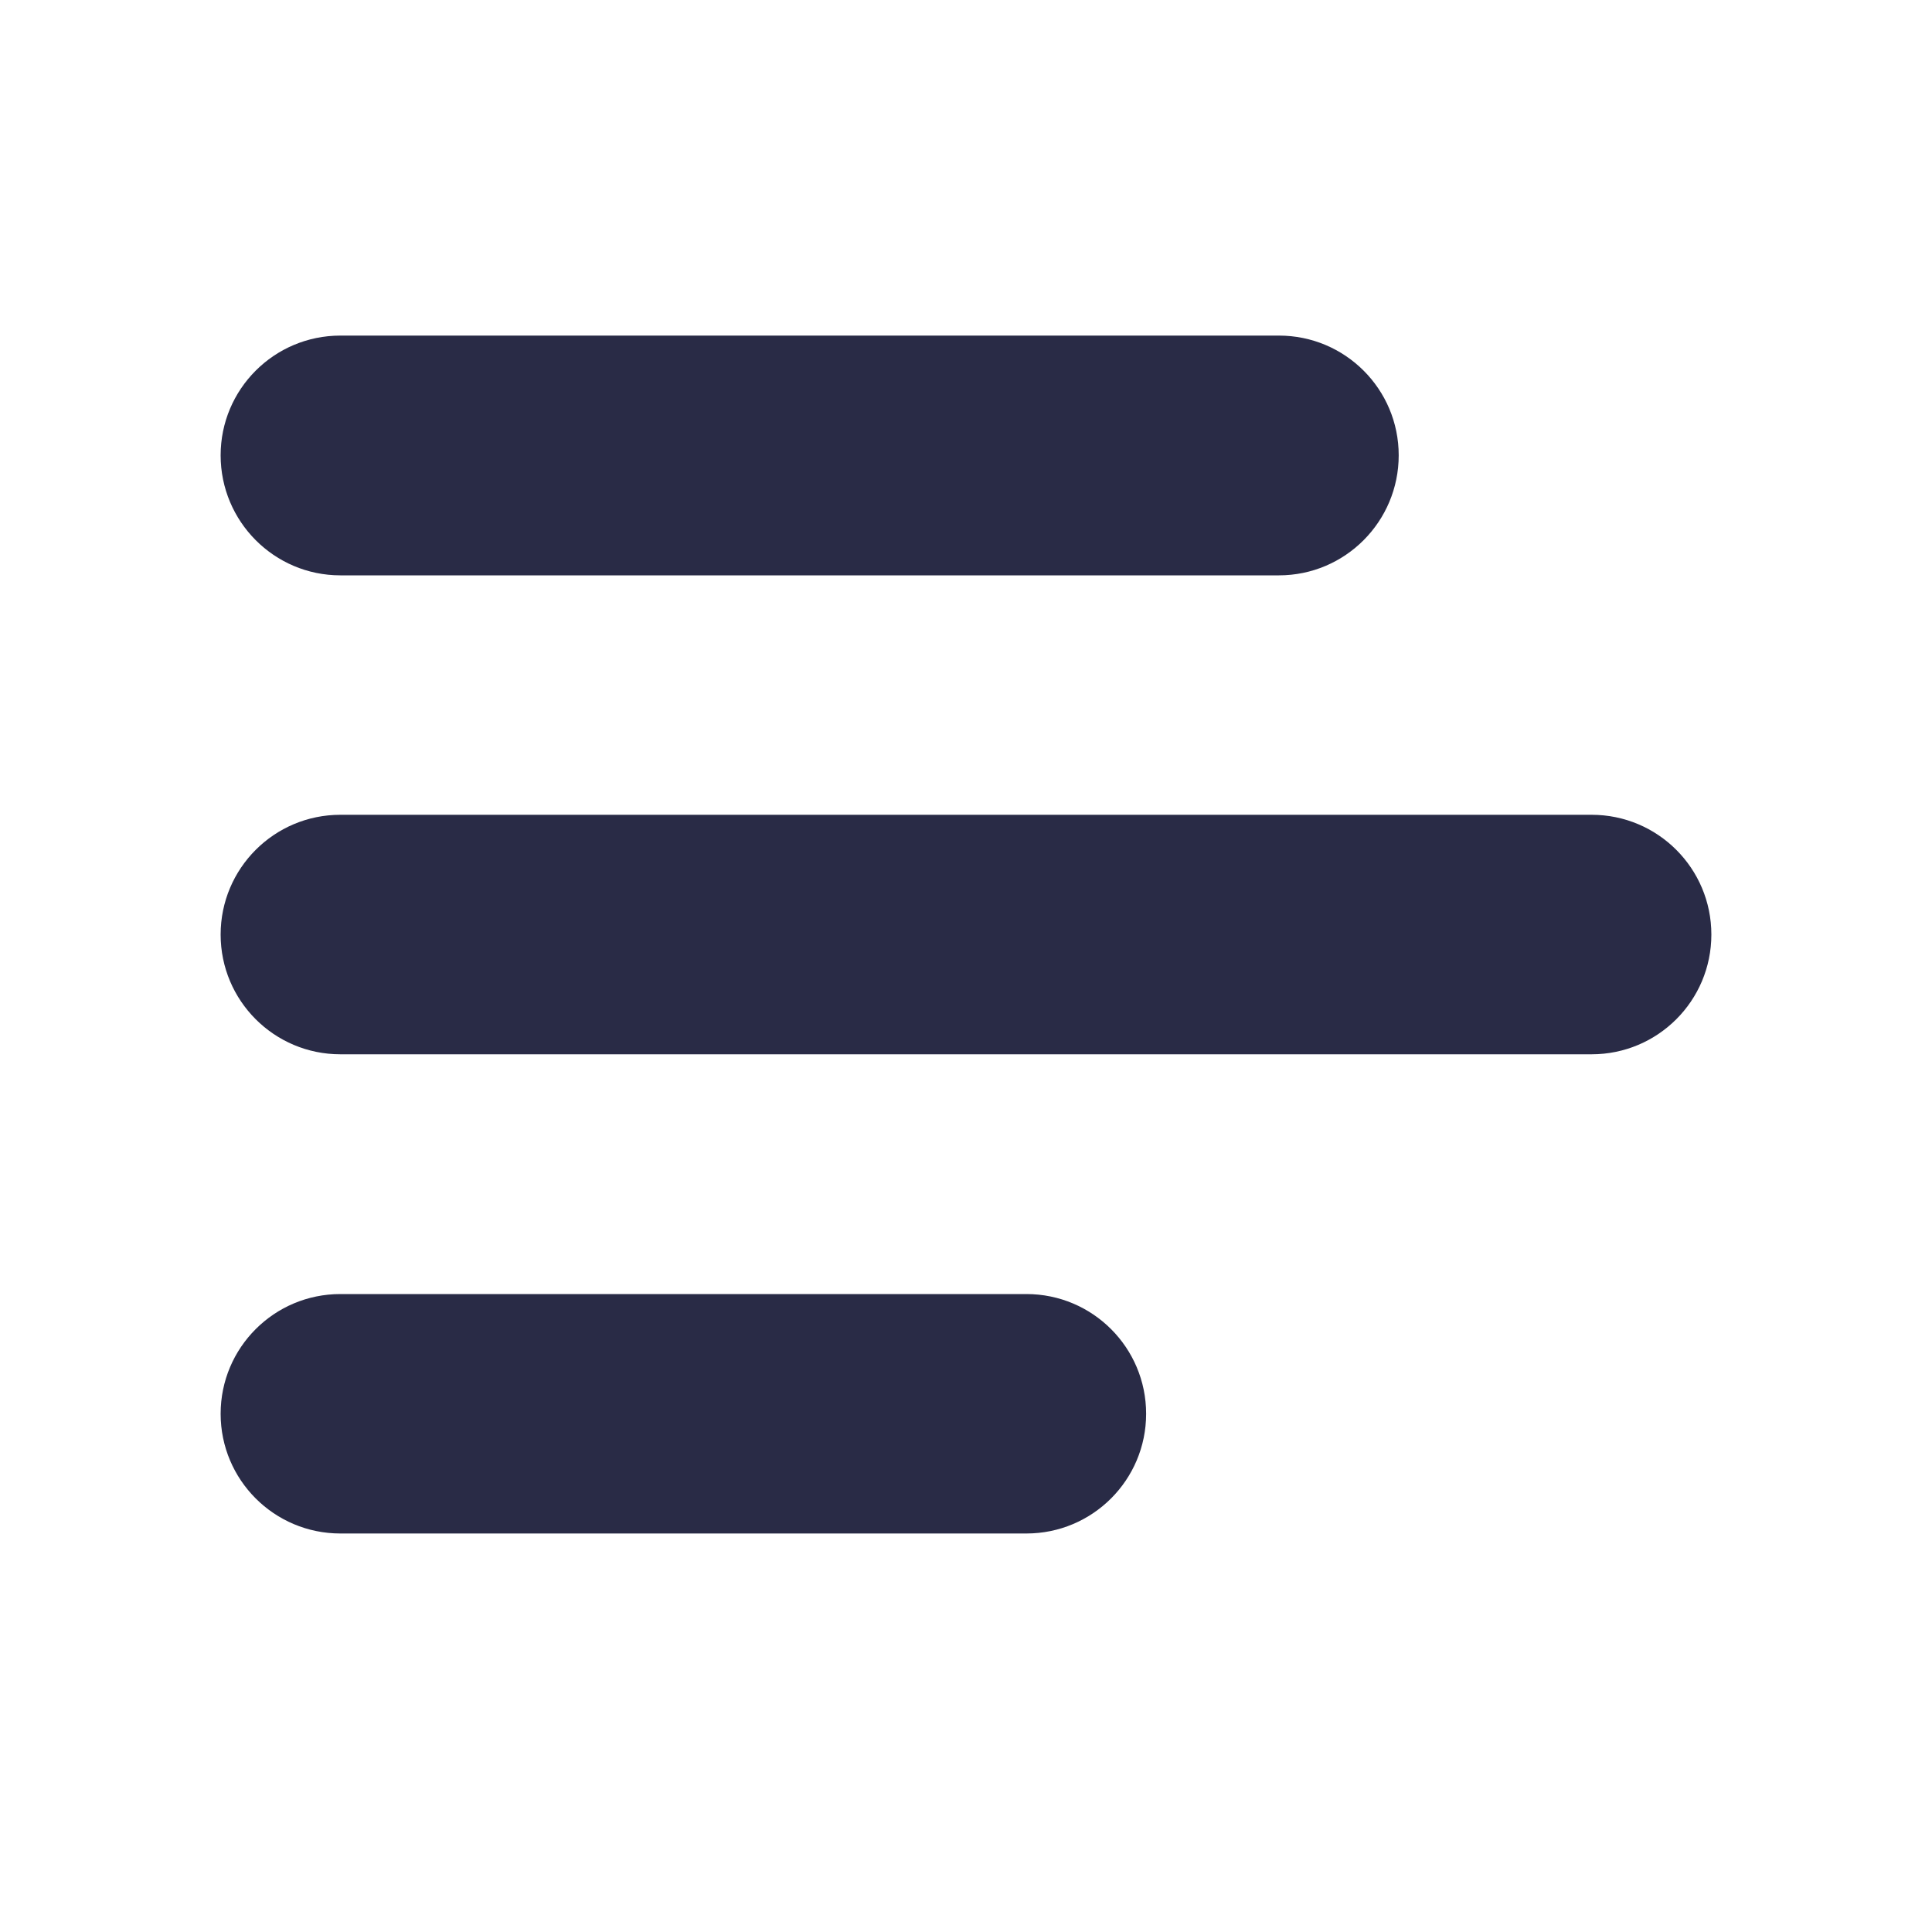
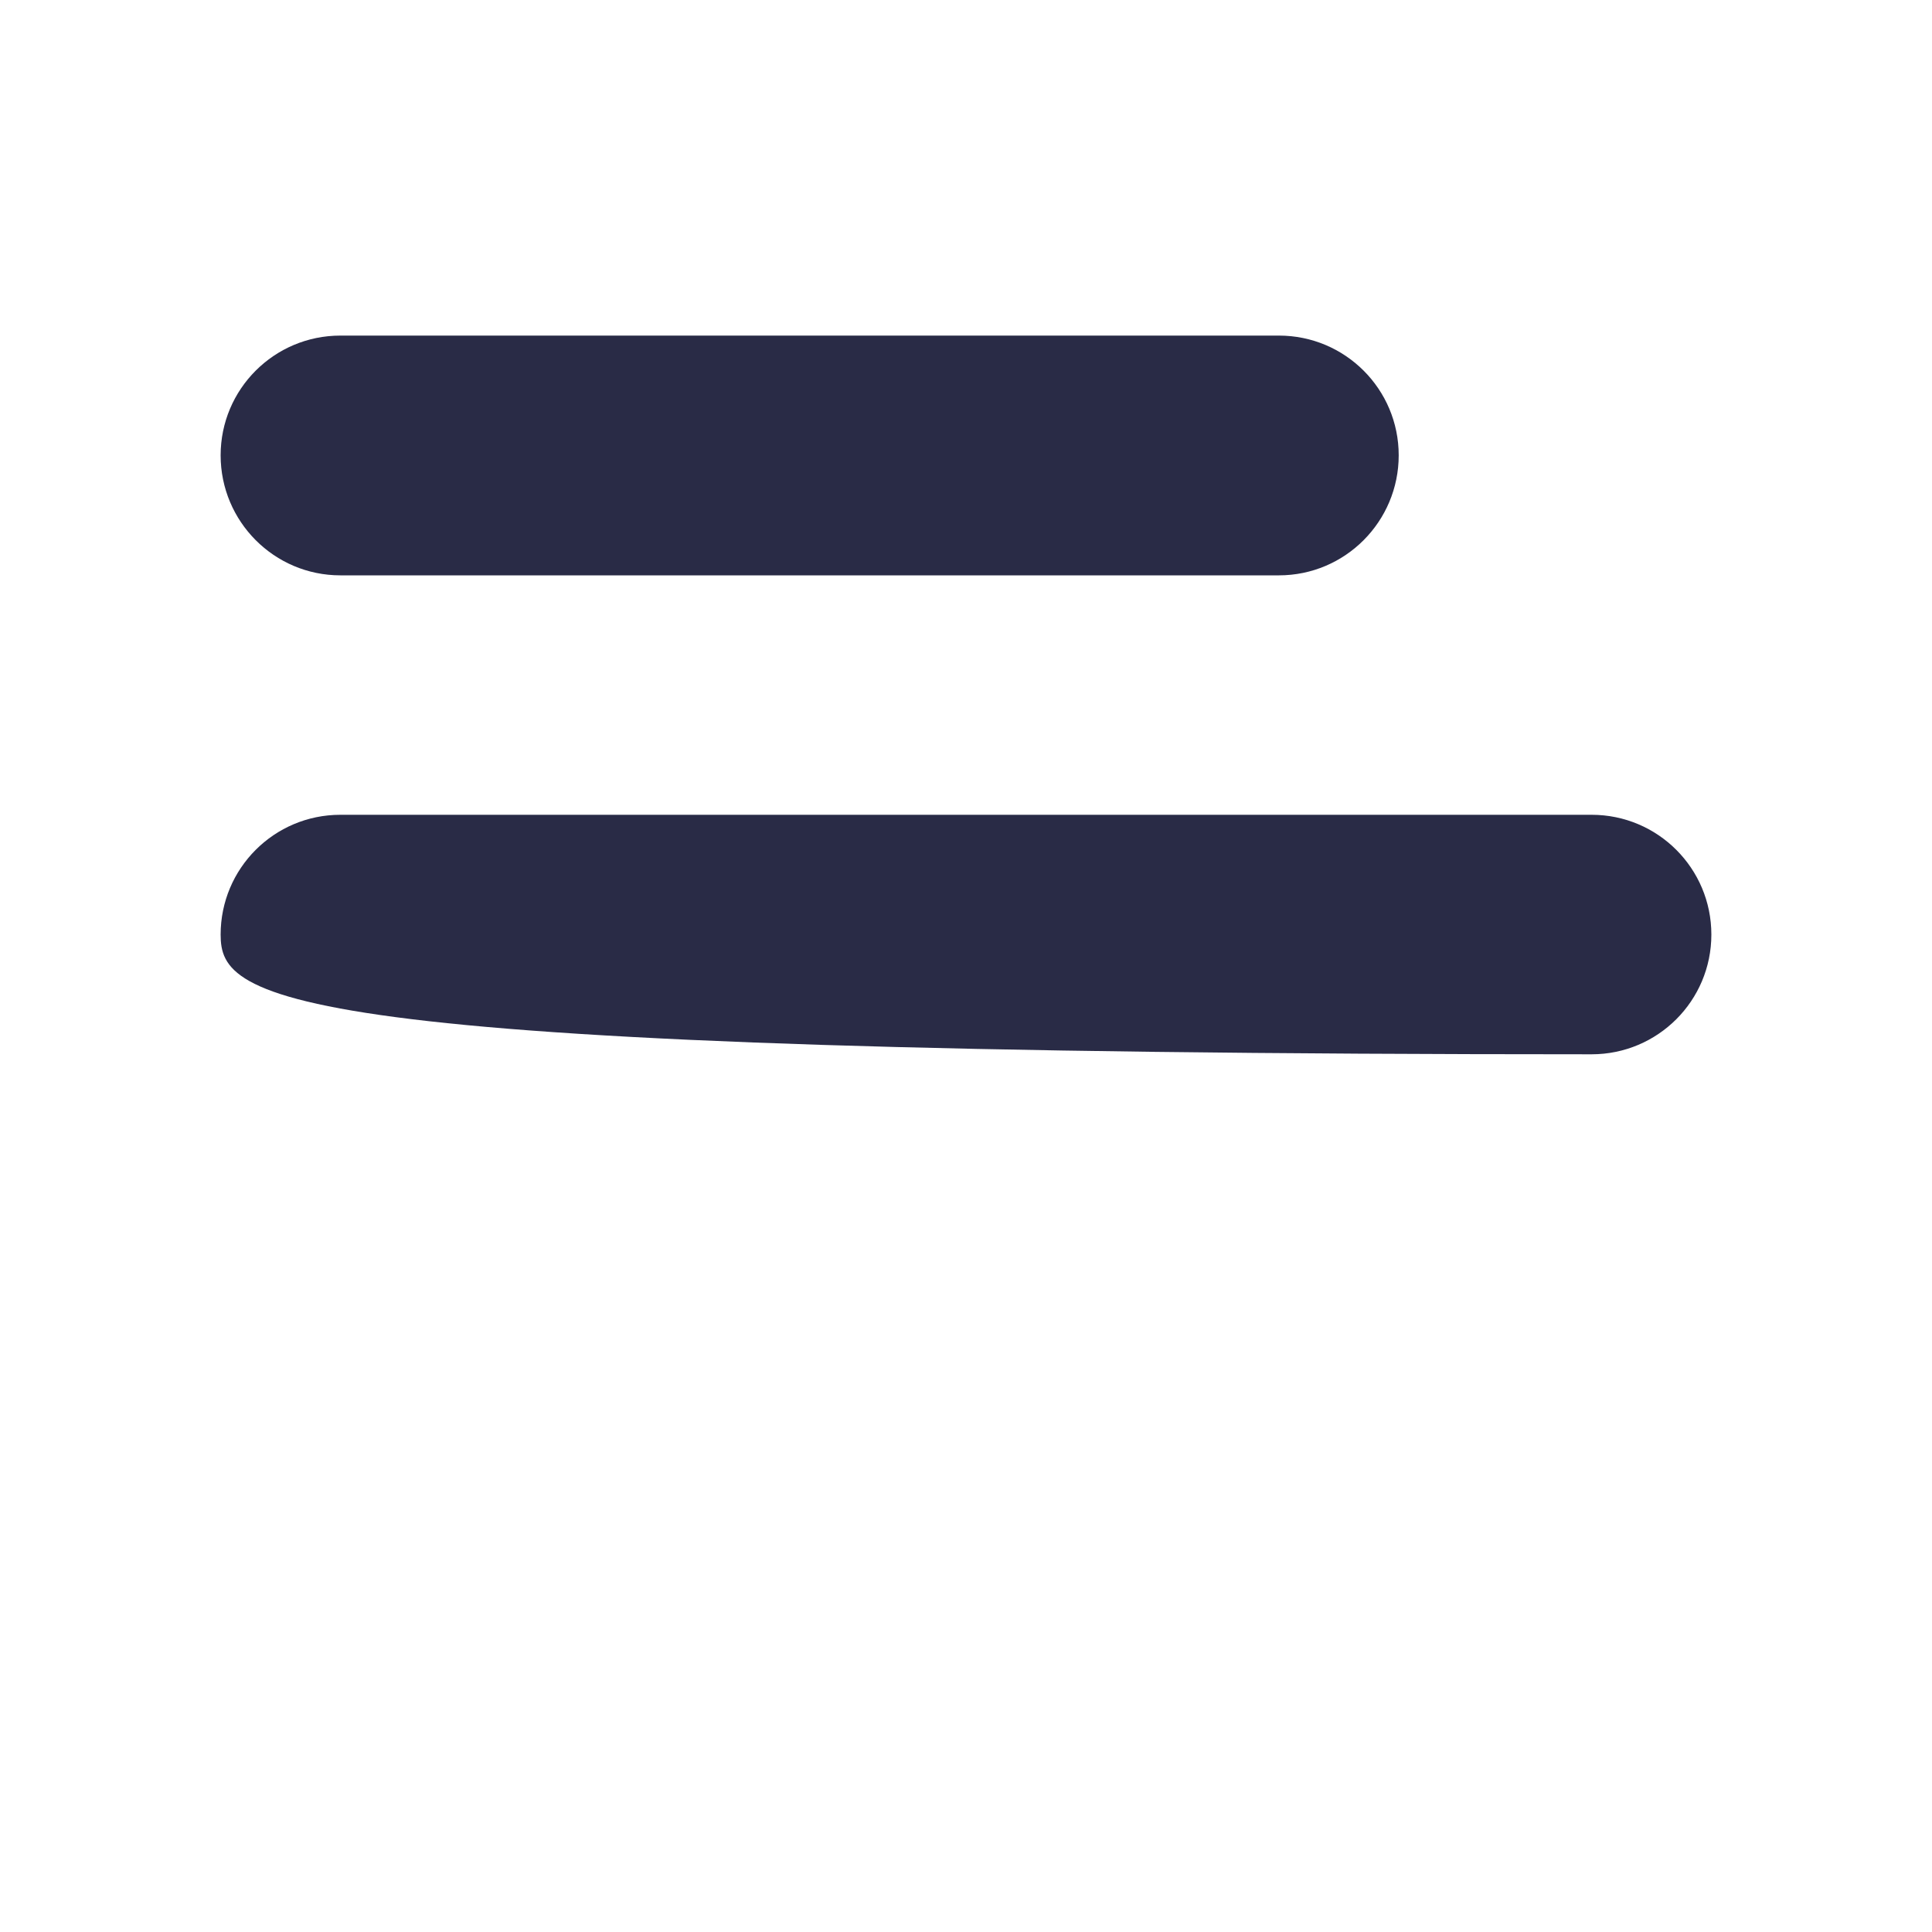
<svg xmlns="http://www.w3.org/2000/svg" width="40" zoomAndPan="magnify" viewBox="0 0 30 30" height="40" preserveAspectRatio="xMidYMid meet" version="1.0">
  <defs>
    <clipPath id="69313e209b">
      <path d="M 3.387 5.211 L 22 5.211 L 22 9 L 3.387 9 Z M 3.387 5.211 " clip-rule="nonzero" />
    </clipPath>
    <clipPath id="f6df367a8e">
      <path d="M 3.426 12.594 L 26.578 12.594 L 26.578 16.418 L 3.426 16.418 Z M 3.426 12.594 " clip-rule="nonzero" />
    </clipPath>
    <clipPath id="01d7cc7c23">
-       <path d="M 3.426 20.066 L 17.844 20.066 L 17.844 23.812 L 3.426 23.812 Z M 3.426 20.066 " clip-rule="nonzero" />
-     </clipPath>
+       </clipPath>
  </defs>
  <g clip-path="url(#69313e209b)">
    <path fill="#292b46" d="M 19.859 8.934 L 5.285 8.934 C 4.258 8.934 3.426 8.098 3.426 7.07 C 3.426 6.043 4.258 5.211 5.285 5.211 L 19.859 5.211 C 20.887 5.211 21.719 6.043 21.719 7.07 C 21.719 8.098 20.887 8.934 19.859 8.934 " fill-opacity="1" fill-rule="nonzero" />
  </g>
  <g clip-path="url(#f6df367a8e)">
-     <path fill="#292b46" d="M 24.715 16.371 L 5.285 16.371 C 4.258 16.371 3.426 15.539 3.426 14.512 C 3.426 13.484 4.258 12.652 5.285 12.652 L 24.715 12.652 C 25.742 12.652 26.574 13.484 26.574 14.512 C 26.574 15.539 25.742 16.371 24.715 16.371 " fill-opacity="1" fill-rule="nonzero" />
+     <path fill="#292b46" d="M 24.715 16.371 C 4.258 16.371 3.426 15.539 3.426 14.512 C 3.426 13.484 4.258 12.652 5.285 12.652 L 24.715 12.652 C 25.742 12.652 26.574 13.484 26.574 14.512 C 26.574 15.539 25.742 16.371 24.715 16.371 " fill-opacity="1" fill-rule="nonzero" />
  </g>
  <g clip-path="url(#01d7cc7c23)">
    <path fill="#292b46" d="M 15.938 23.812 L 5.285 23.812 C 4.258 23.812 3.426 22.98 3.426 21.953 C 3.426 20.926 4.258 20.094 5.285 20.094 L 15.938 20.094 C 16.965 20.094 17.797 20.926 17.797 21.953 C 17.797 22.98 16.965 23.812 15.938 23.812 " fill-opacity="1" fill-rule="nonzero" />
  </g>
</svg>